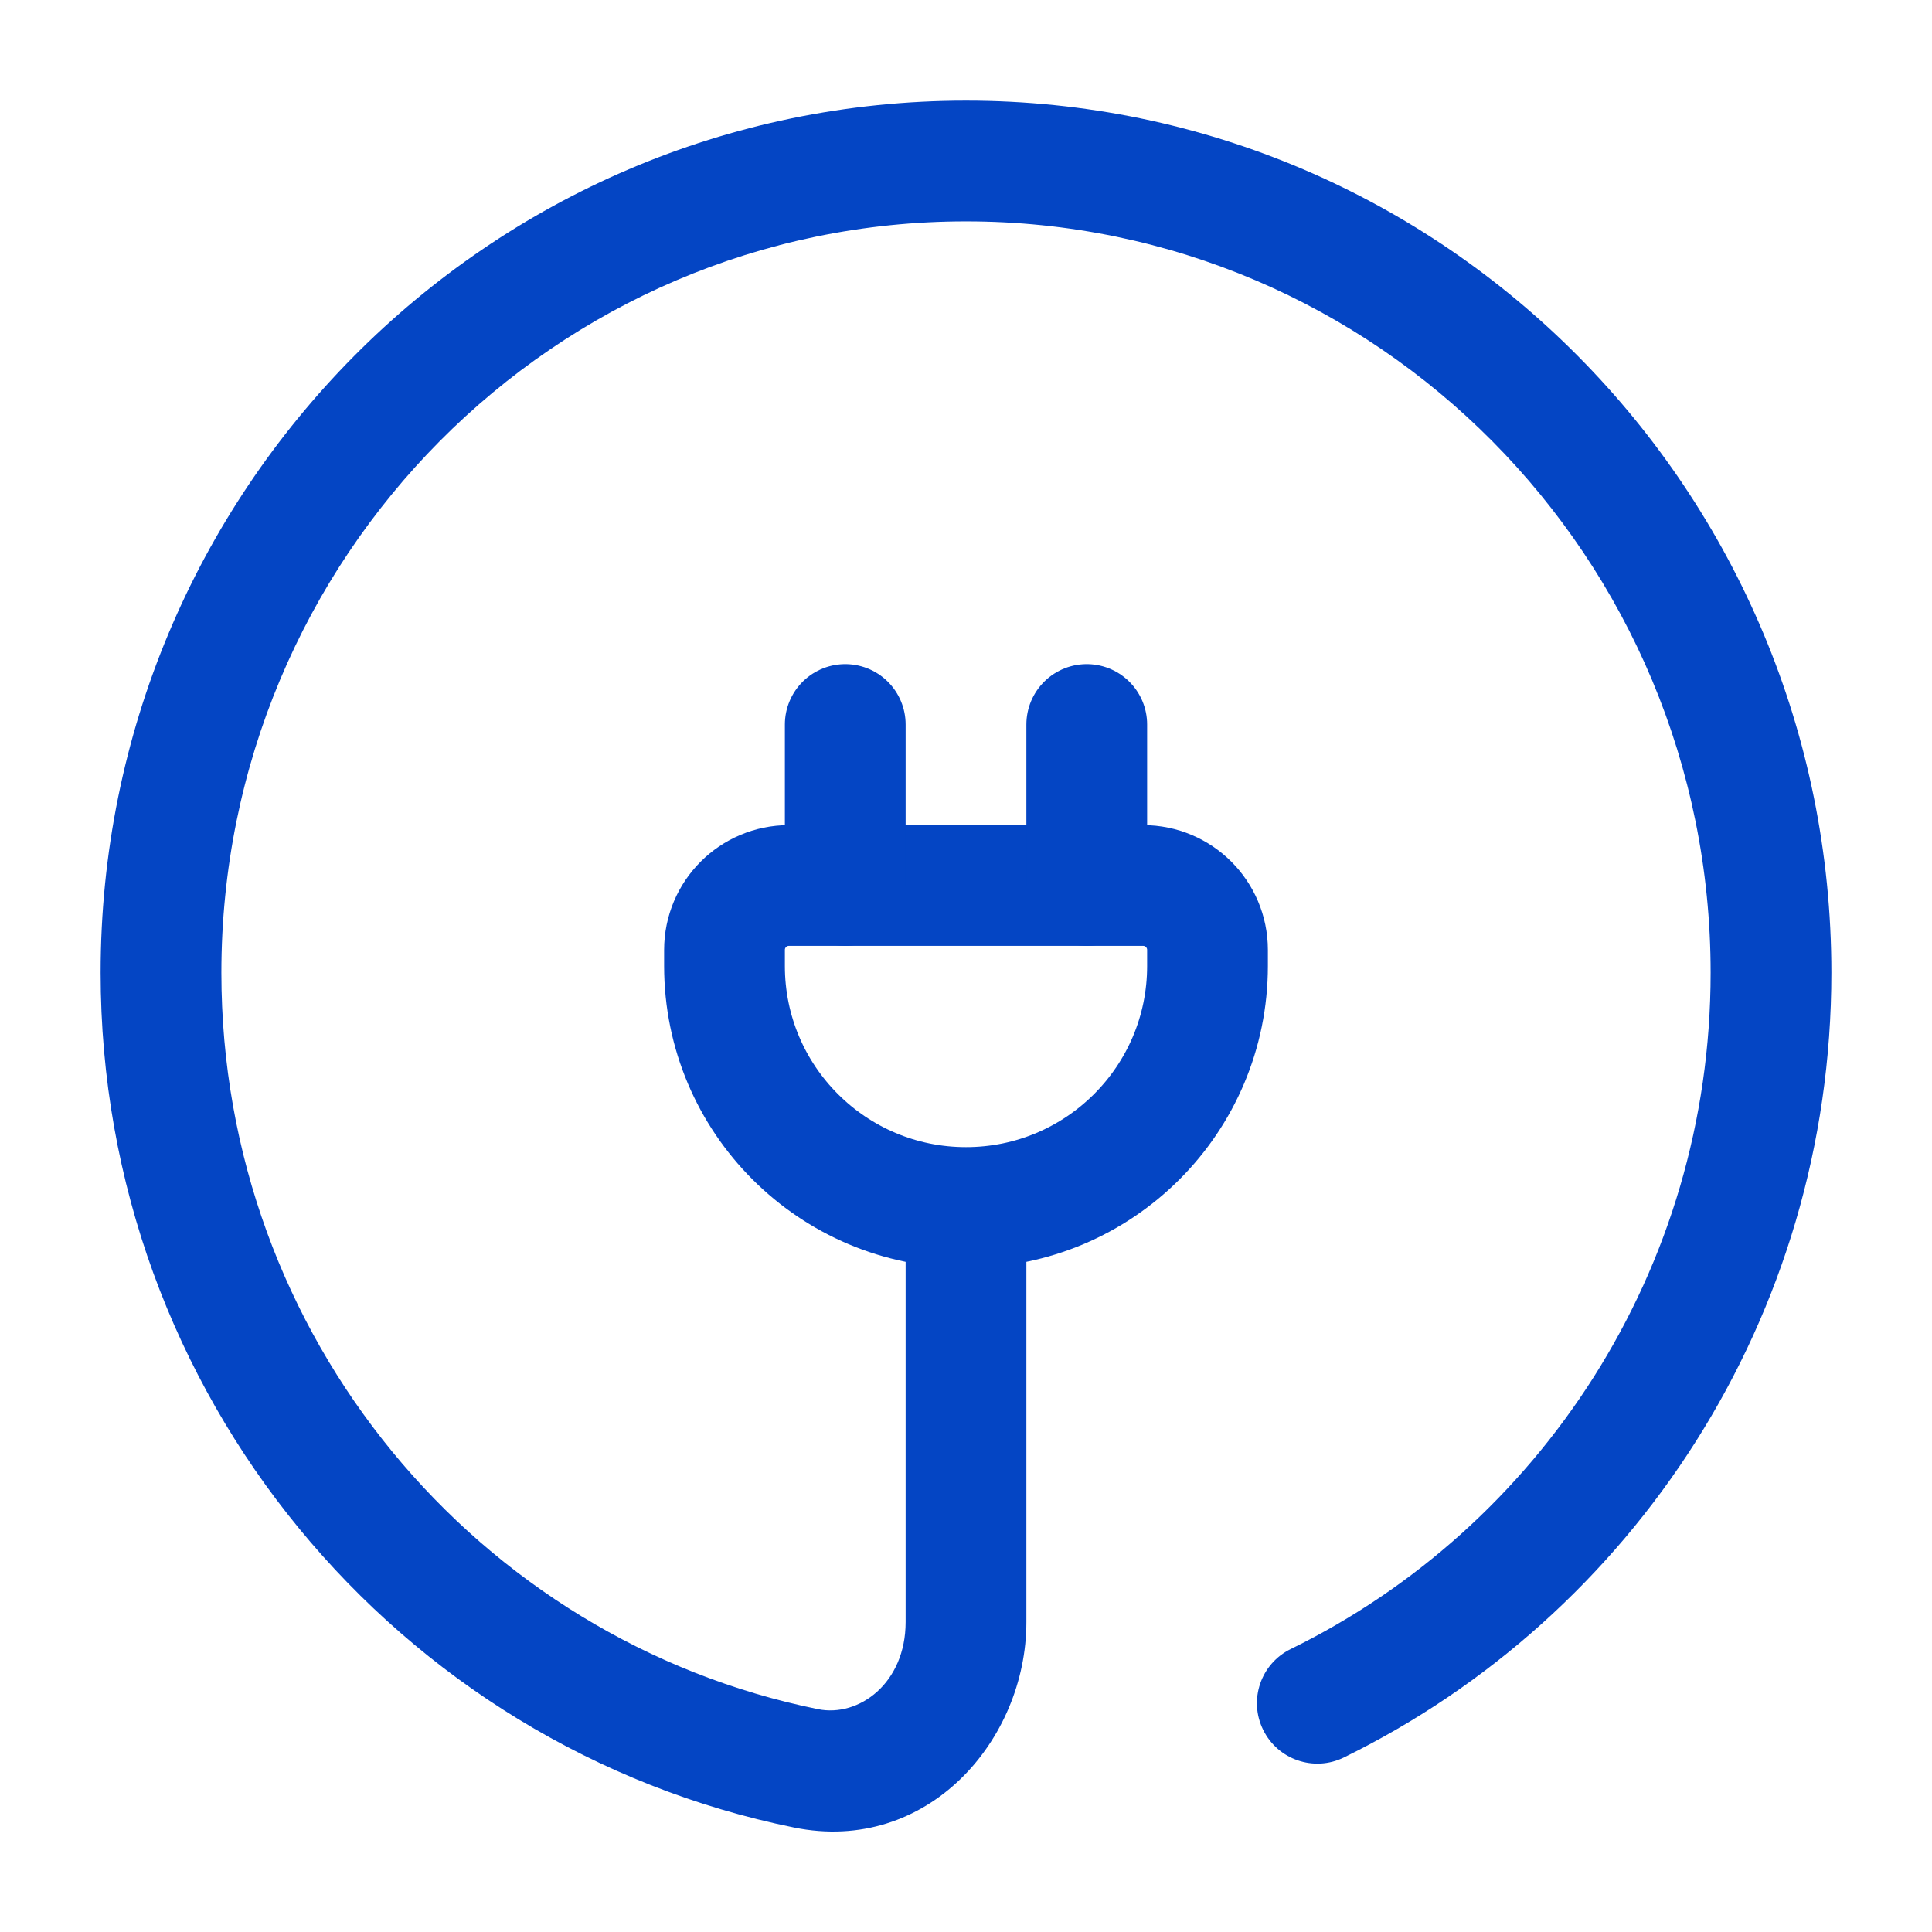
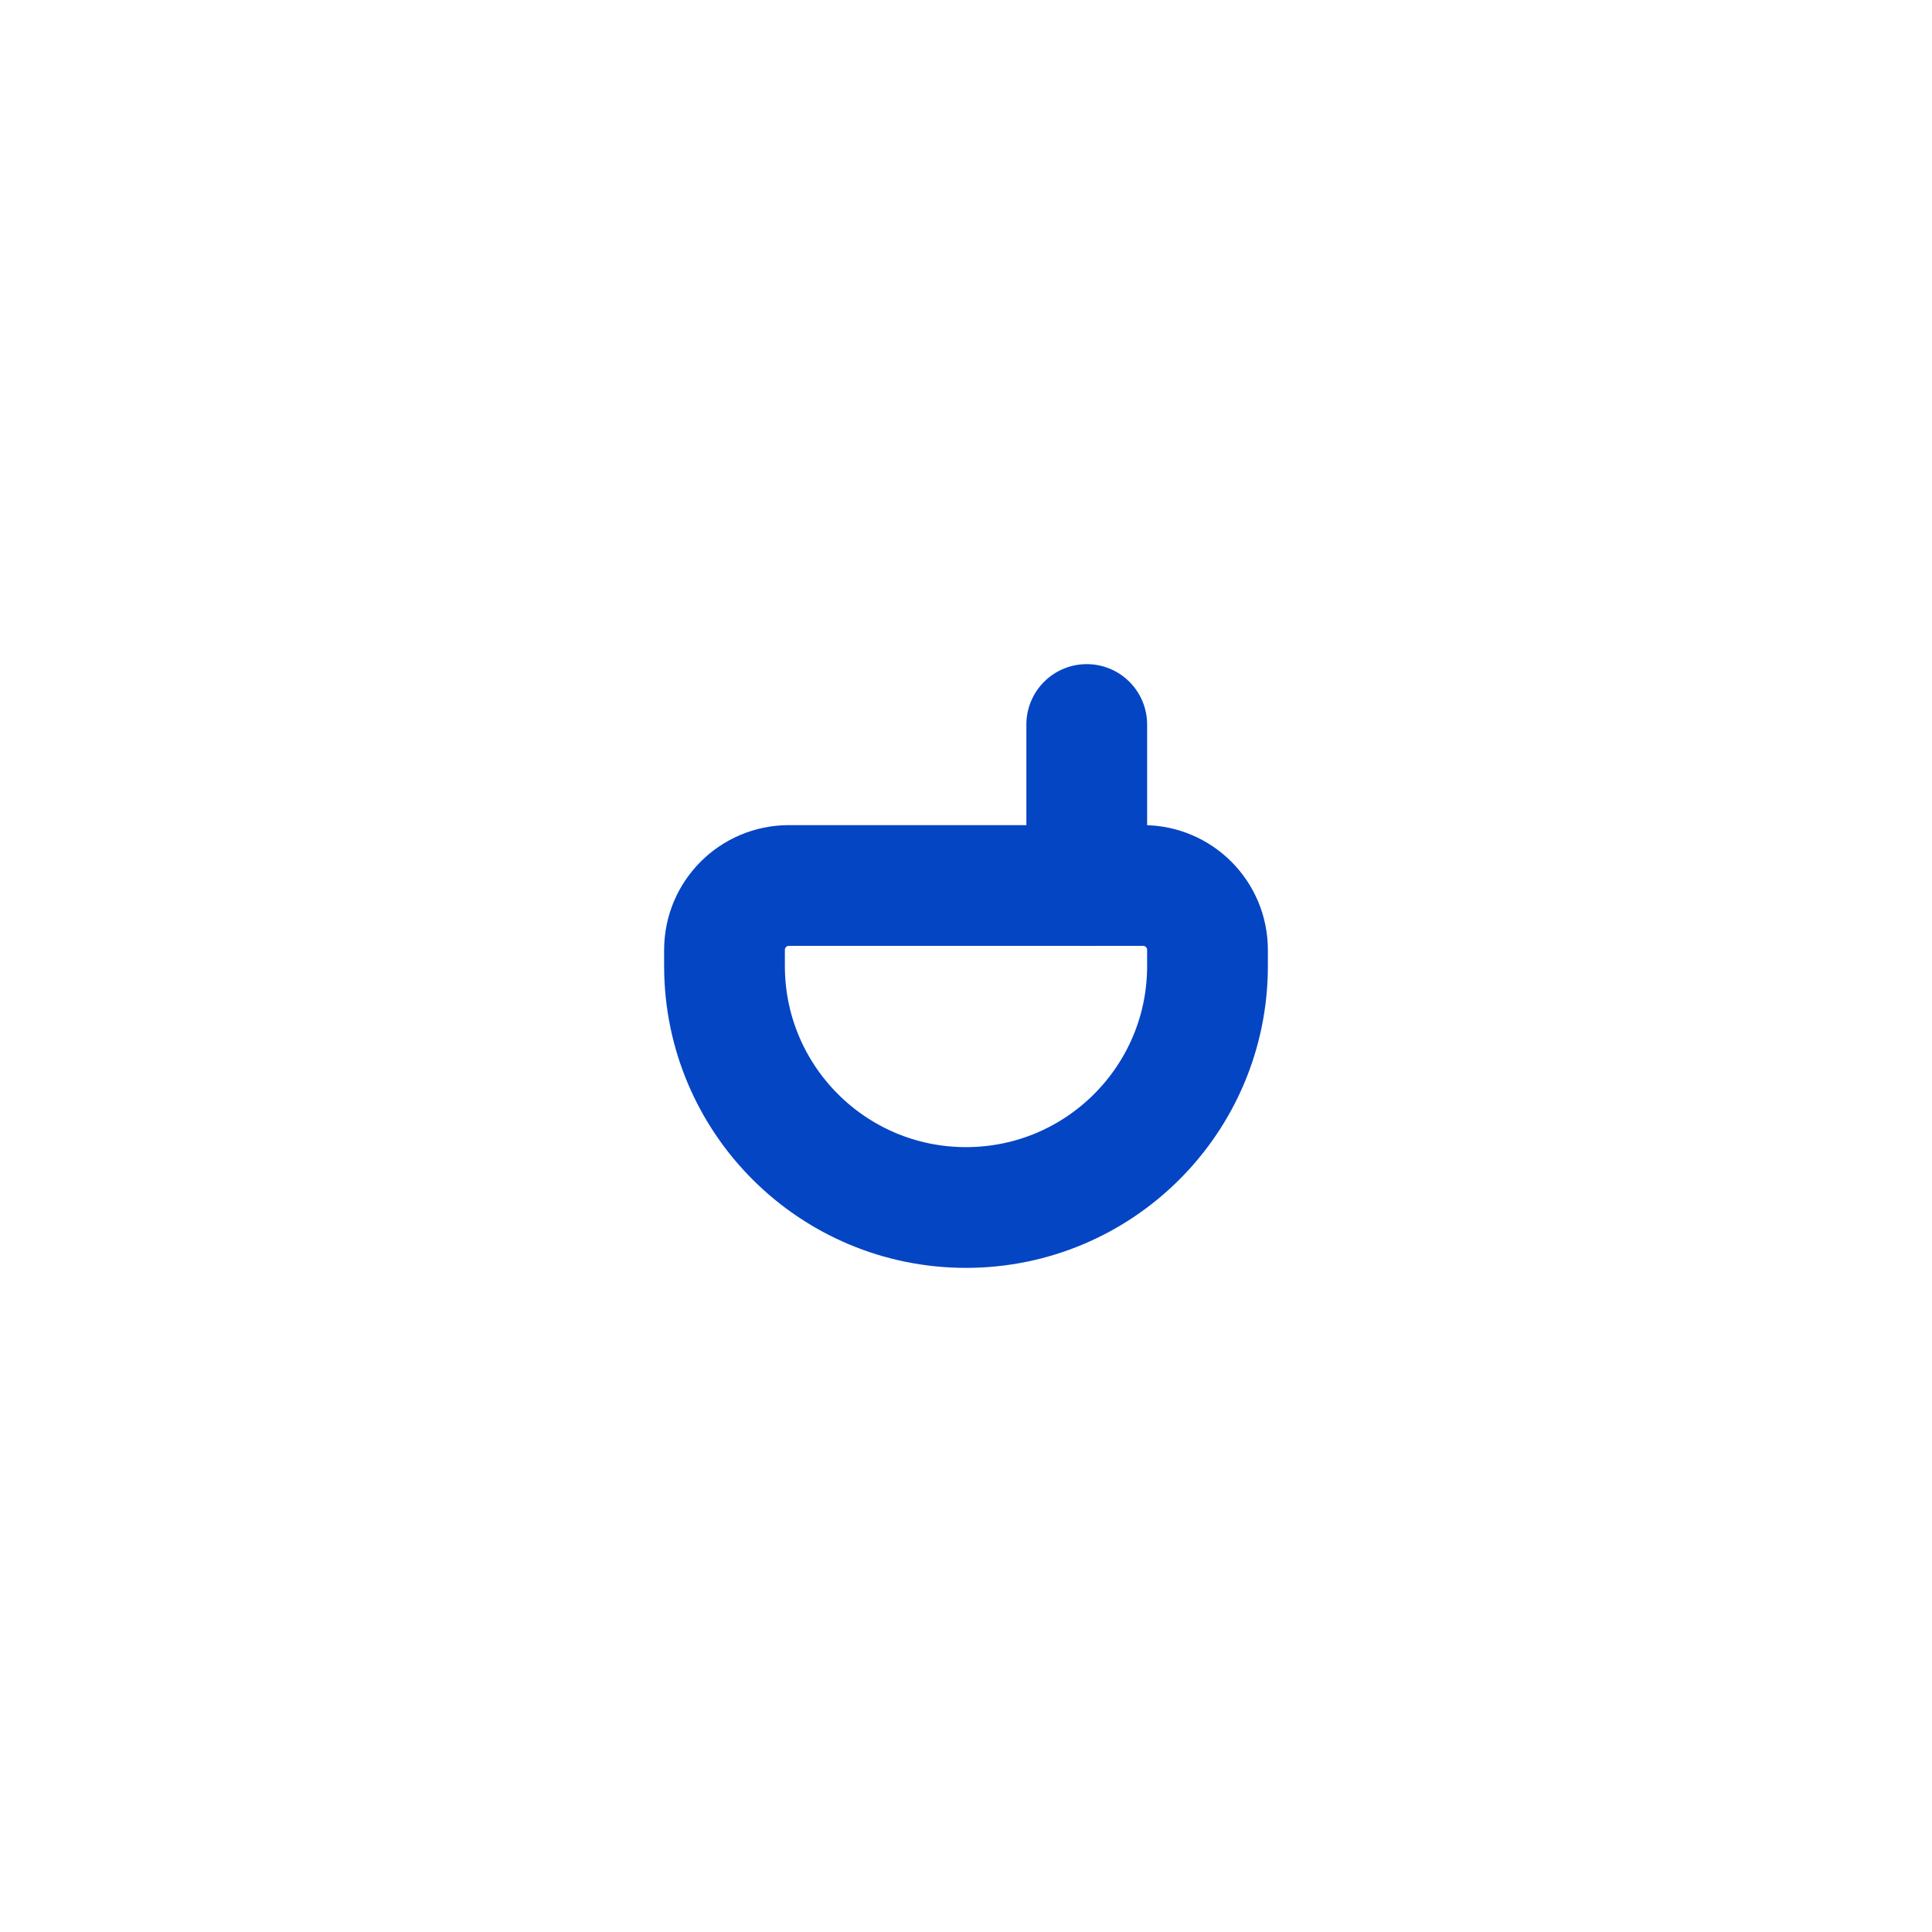
<svg xmlns="http://www.w3.org/2000/svg" viewBox="0 0 24 24" fill="none">
-   <path d="M10.013 21.967L9.863 22.702H9.863L10.013 21.967ZM16.034 20.485C15.662 20.667 15.508 21.116 15.691 21.488C15.873 21.86 16.322 22.014 16.694 21.832L16.034 20.485ZM10.162 21.232C5.938 20.374 2.75 16.607 2.75 12.083H1.25C1.25 17.325 4.946 21.703 9.863 22.702L10.162 21.232ZM2.75 12.083C2.75 6.923 6.897 2.75 12 2.75V1.25C6.057 1.25 1.25 6.106 1.25 12.083H2.75ZM12 2.75C17.103 2.75 21.25 6.923 21.25 12.083H22.75C22.75 6.106 17.943 1.25 12 1.25V2.75ZM12.75 20.15V15.108H11.25V20.15H12.75ZM21.25 12.083C21.25 15.78 19.121 18.973 16.034 20.485L16.694 21.832C20.28 20.075 22.75 16.369 22.75 12.083H21.25ZM9.863 22.702C11.521 23.039 12.75 21.618 12.75 20.15H11.25C11.25 20.909 10.67 21.335 10.162 21.232L9.863 22.702Z" fill="#0445C4" />
  <path d="M9 11.8C9 11.358 9.358 11 9.8 11H14.2C14.642 11 15 11.358 15 11.8V12C15 13.657 13.657 15 12 15C10.343 15 9 13.657 9 12V11.8Z" stroke="#0445C4" stroke-width="1.5" />
  <path d="M13.5 11V9" stroke="#0445C4" stroke-width="1.5" stroke-linecap="round" />
-   <path d="M10.5 11V9" stroke="#0445C4" stroke-width="1.5" stroke-linecap="round" />
</svg>